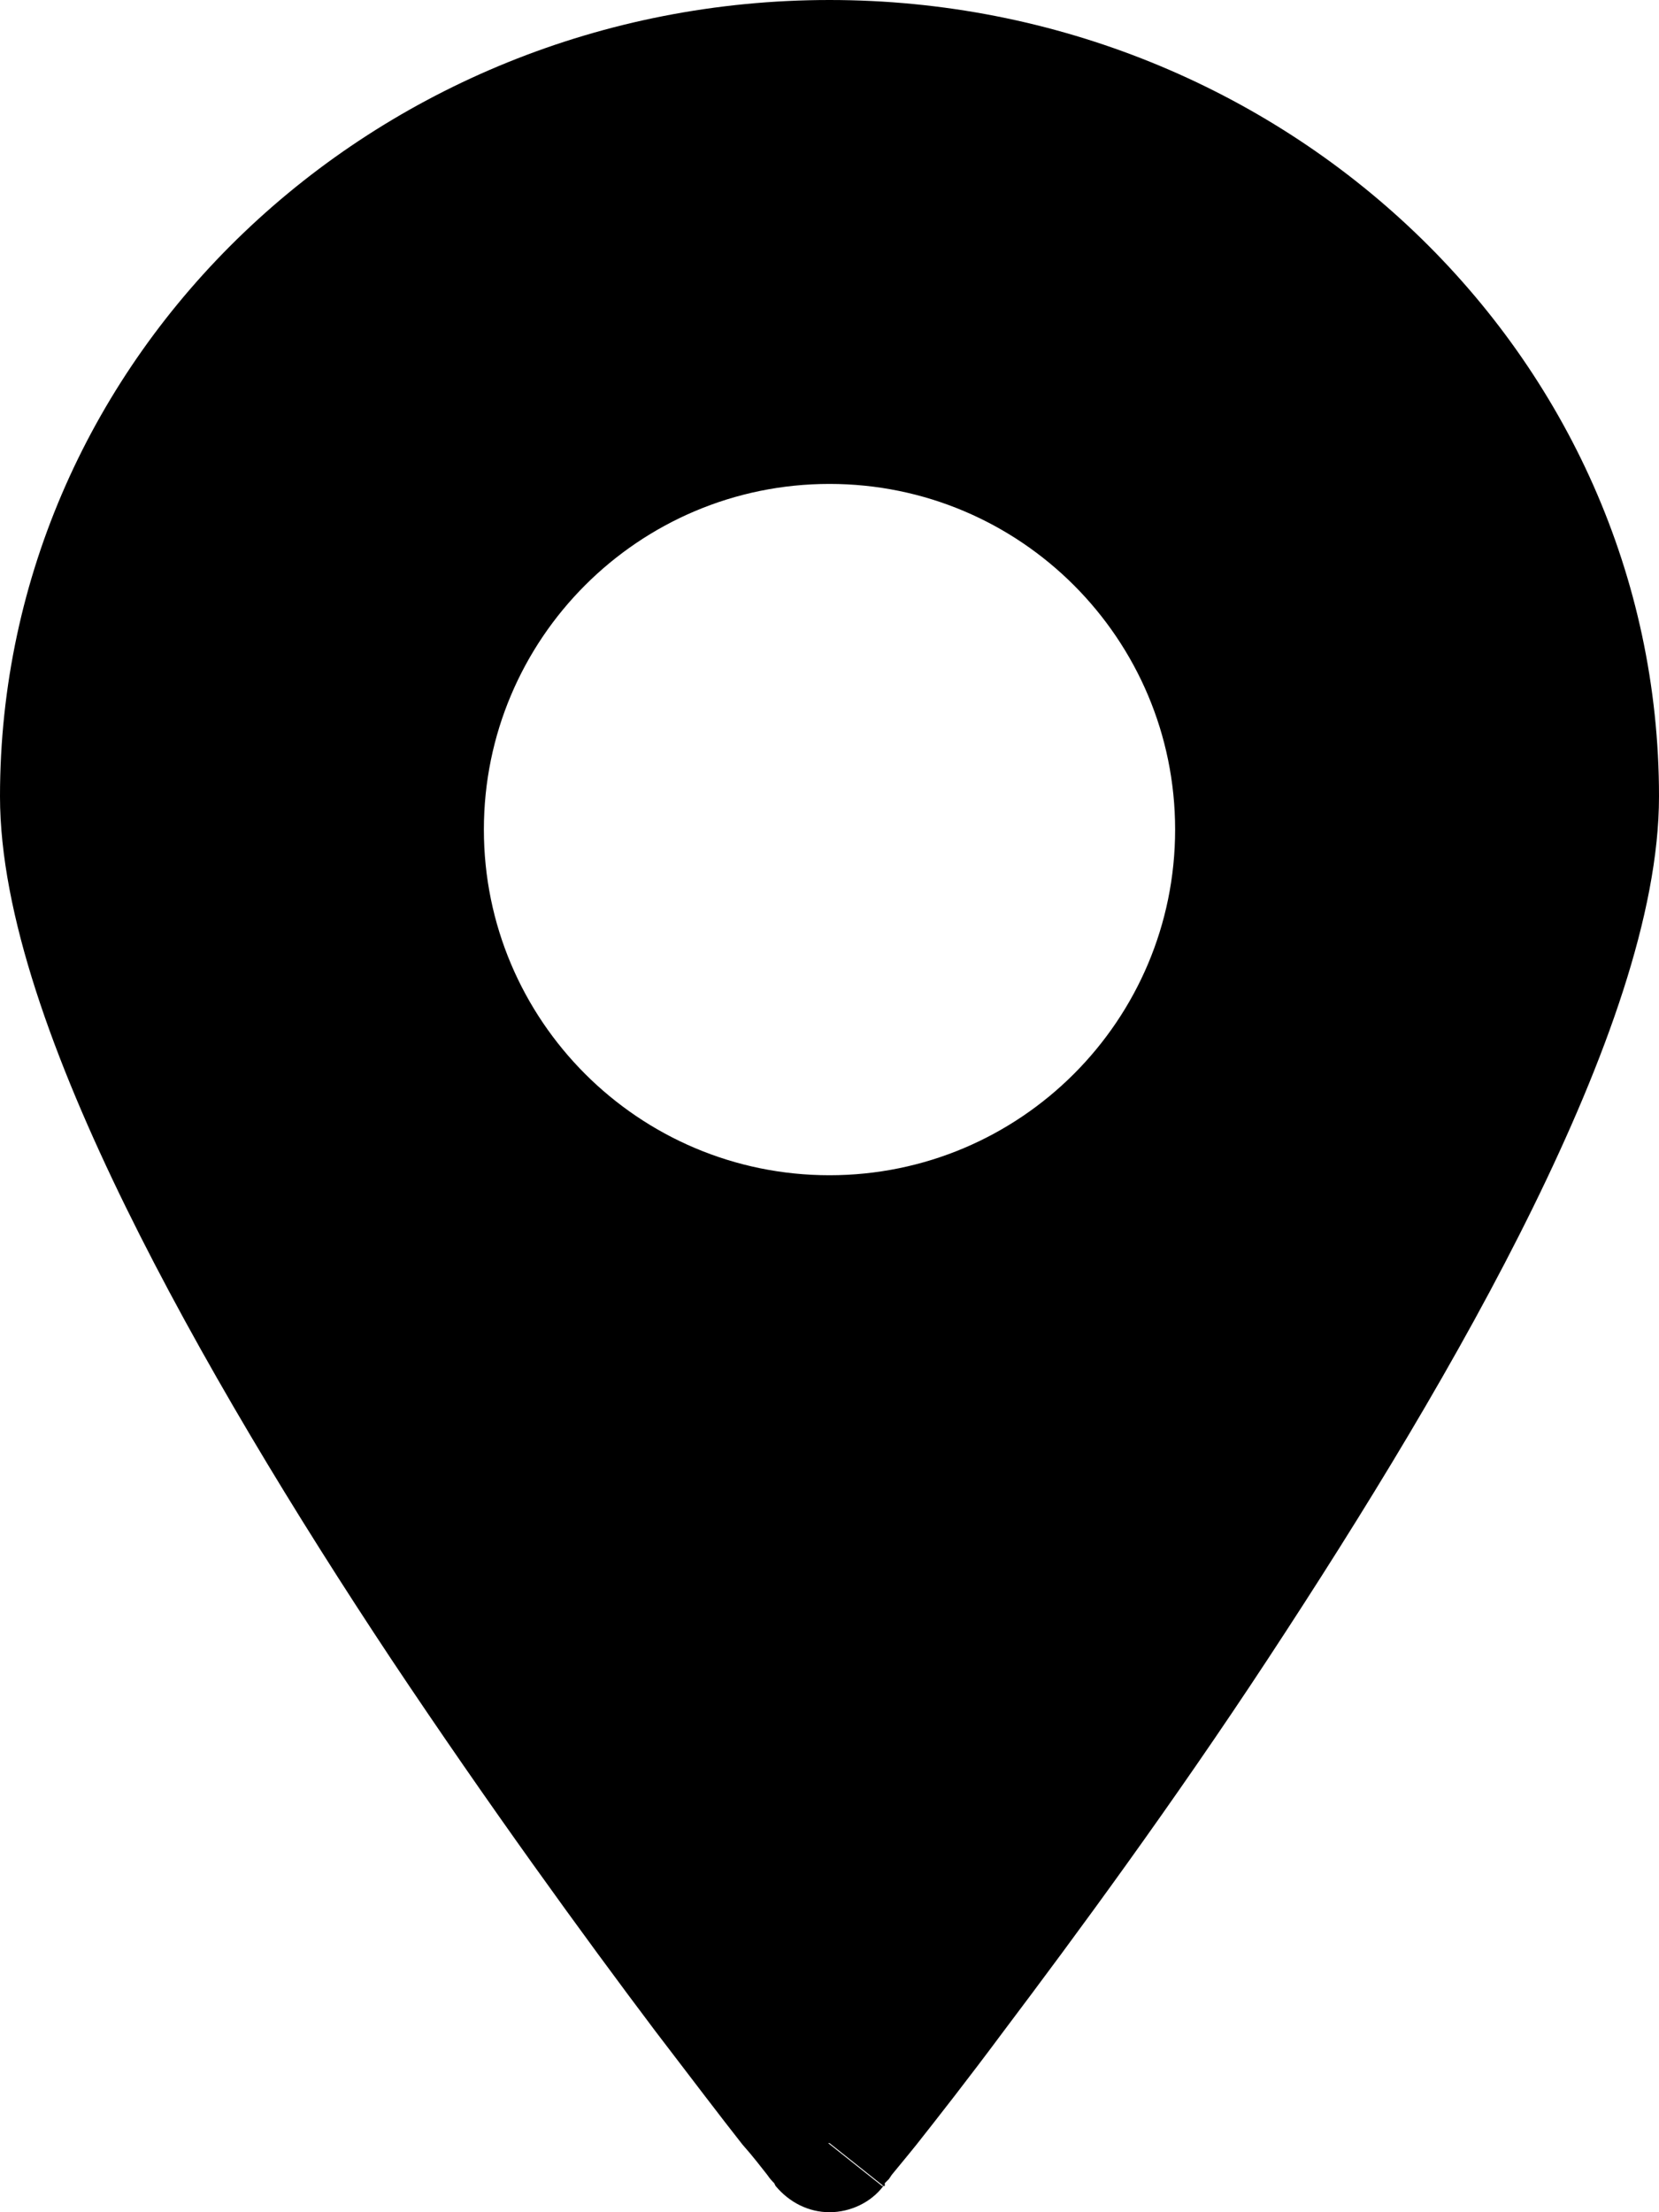
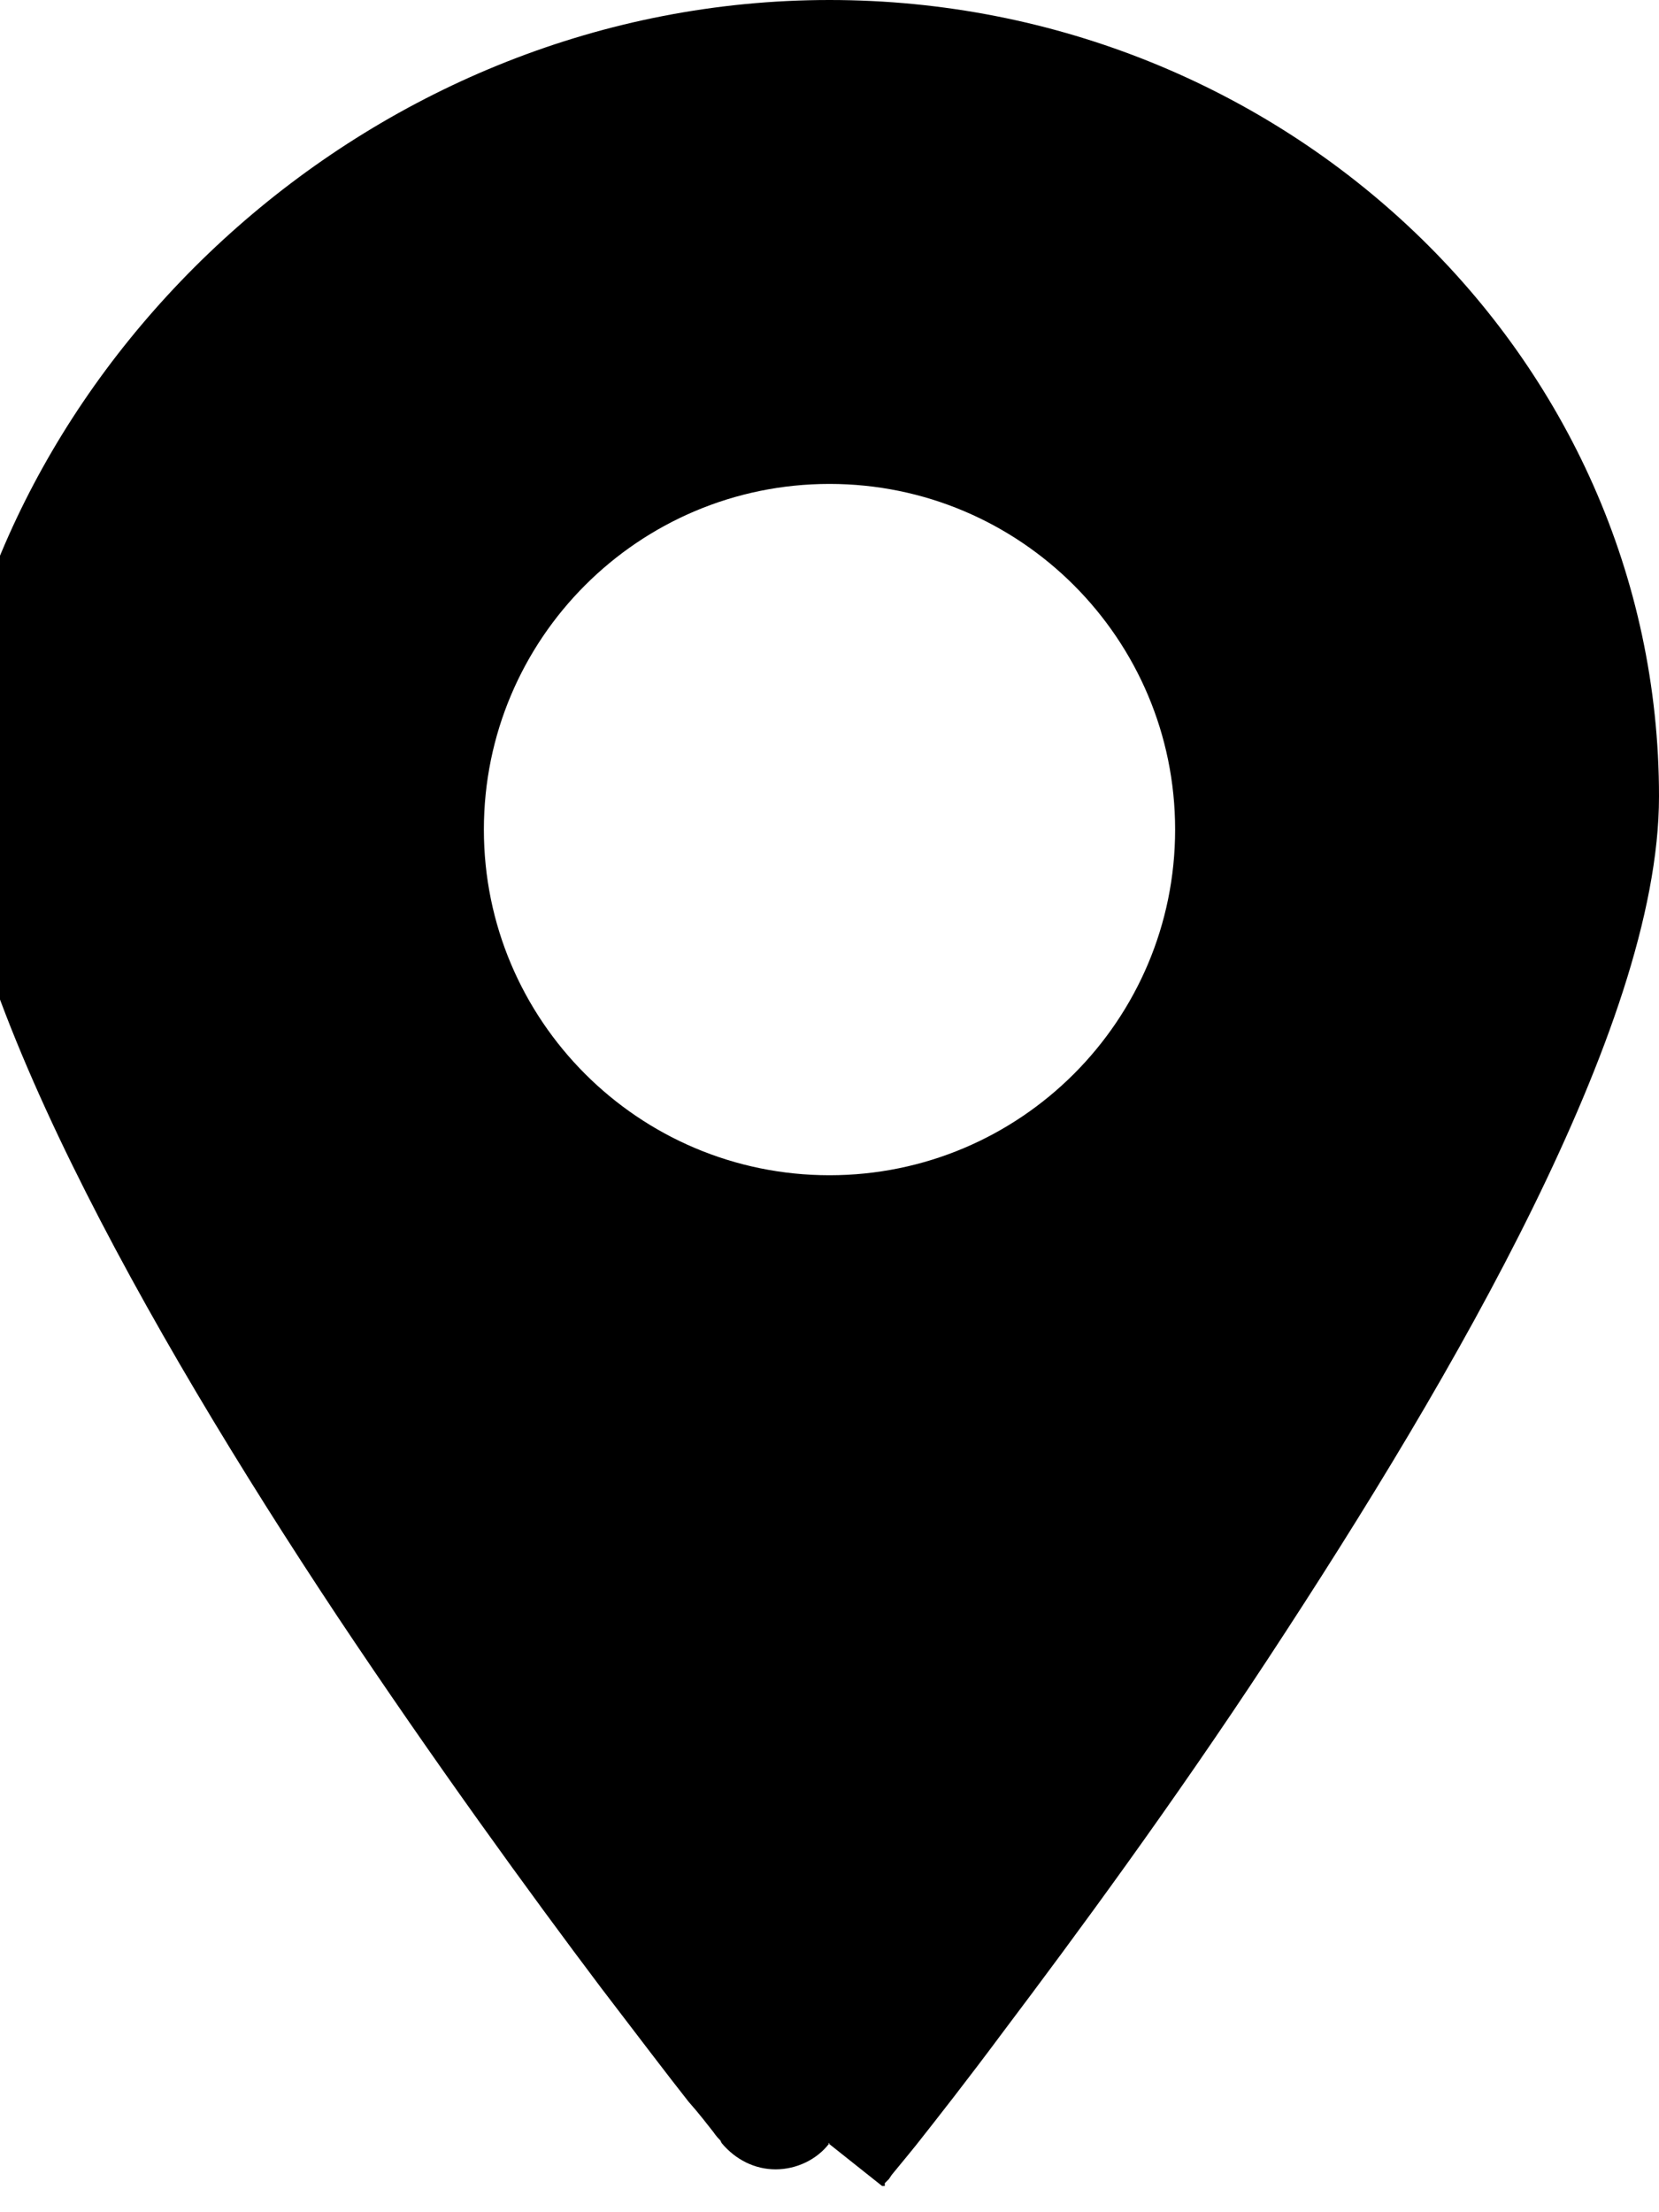
<svg xmlns="http://www.w3.org/2000/svg" id="Livello_2" data-name="Livello 2" viewBox="0 0 12 16">
  <defs>
    <style>
      .cls-1 {
        fill: #000000;
        fill-rule: evenodd;
        stroke-width: 0px;
      }
    </style>
  </defs>
  <g id="Livello_1-2" data-name="Livello 1">
-     <path class="cls-1" d="m6,15.5l.39.31c-.09.12-.24.19-.39.19s-.29-.07-.39-.19h0s-.01-.02-.01-.02c-.01-.01-.03-.03-.05-.06-.04-.05-.1-.13-.18-.22-.15-.19-.37-.48-.63-.82-.52-.69-1.21-1.64-1.91-2.69-.69-1.04-1.39-2.19-1.92-3.27-.52-1.06-.91-2.12-.91-2.97C0,2.56,2.71,0,6,0s6,2.56,6,5.76c0,.85-.39,1.91-.91,2.97-.53,1.08-1.23,2.22-1.92,3.27-.69,1.05-1.39,2-1.91,2.69-.26.35-.48.63-.63.82-.08.1-.14.17-.18.22l-.02.03-.03.03v.02s-.02,0-.02,0t-.39-.31Zm-.39.31s0,0,.39-.31l-.39.31ZM3.5,6c0-1.38,1.12-2.5,2.5-2.5s2.5,1.12,2.5,2.5-1.12,2.5-2.5,2.5-2.5-1.12-2.5-2.5Z" />
+     <path class="cls-1" d="m6,15.5c-.09.12-.24.19-.39.19s-.29-.07-.39-.19h0s-.01-.02-.01-.02c-.01-.01-.03-.03-.05-.06-.04-.05-.1-.13-.18-.22-.15-.19-.37-.48-.63-.82-.52-.69-1.21-1.64-1.91-2.69-.69-1.04-1.39-2.19-1.92-3.27-.52-1.06-.91-2.12-.91-2.97C0,2.56,2.71,0,6,0s6,2.56,6,5.76c0,.85-.39,1.91-.91,2.97-.53,1.08-1.23,2.22-1.92,3.27-.69,1.05-1.39,2-1.91,2.69-.26.35-.48.63-.63.82-.08.1-.14.17-.18.22l-.02.03-.03.03v.02s-.02,0-.02,0t-.39-.31Zm-.39.31s0,0,.39-.31l-.39.31ZM3.5,6c0-1.38,1.12-2.5,2.5-2.5s2.5,1.12,2.5,2.5-1.12,2.5-2.5,2.5-2.5-1.12-2.5-2.5Z" />
  </g>
</svg>